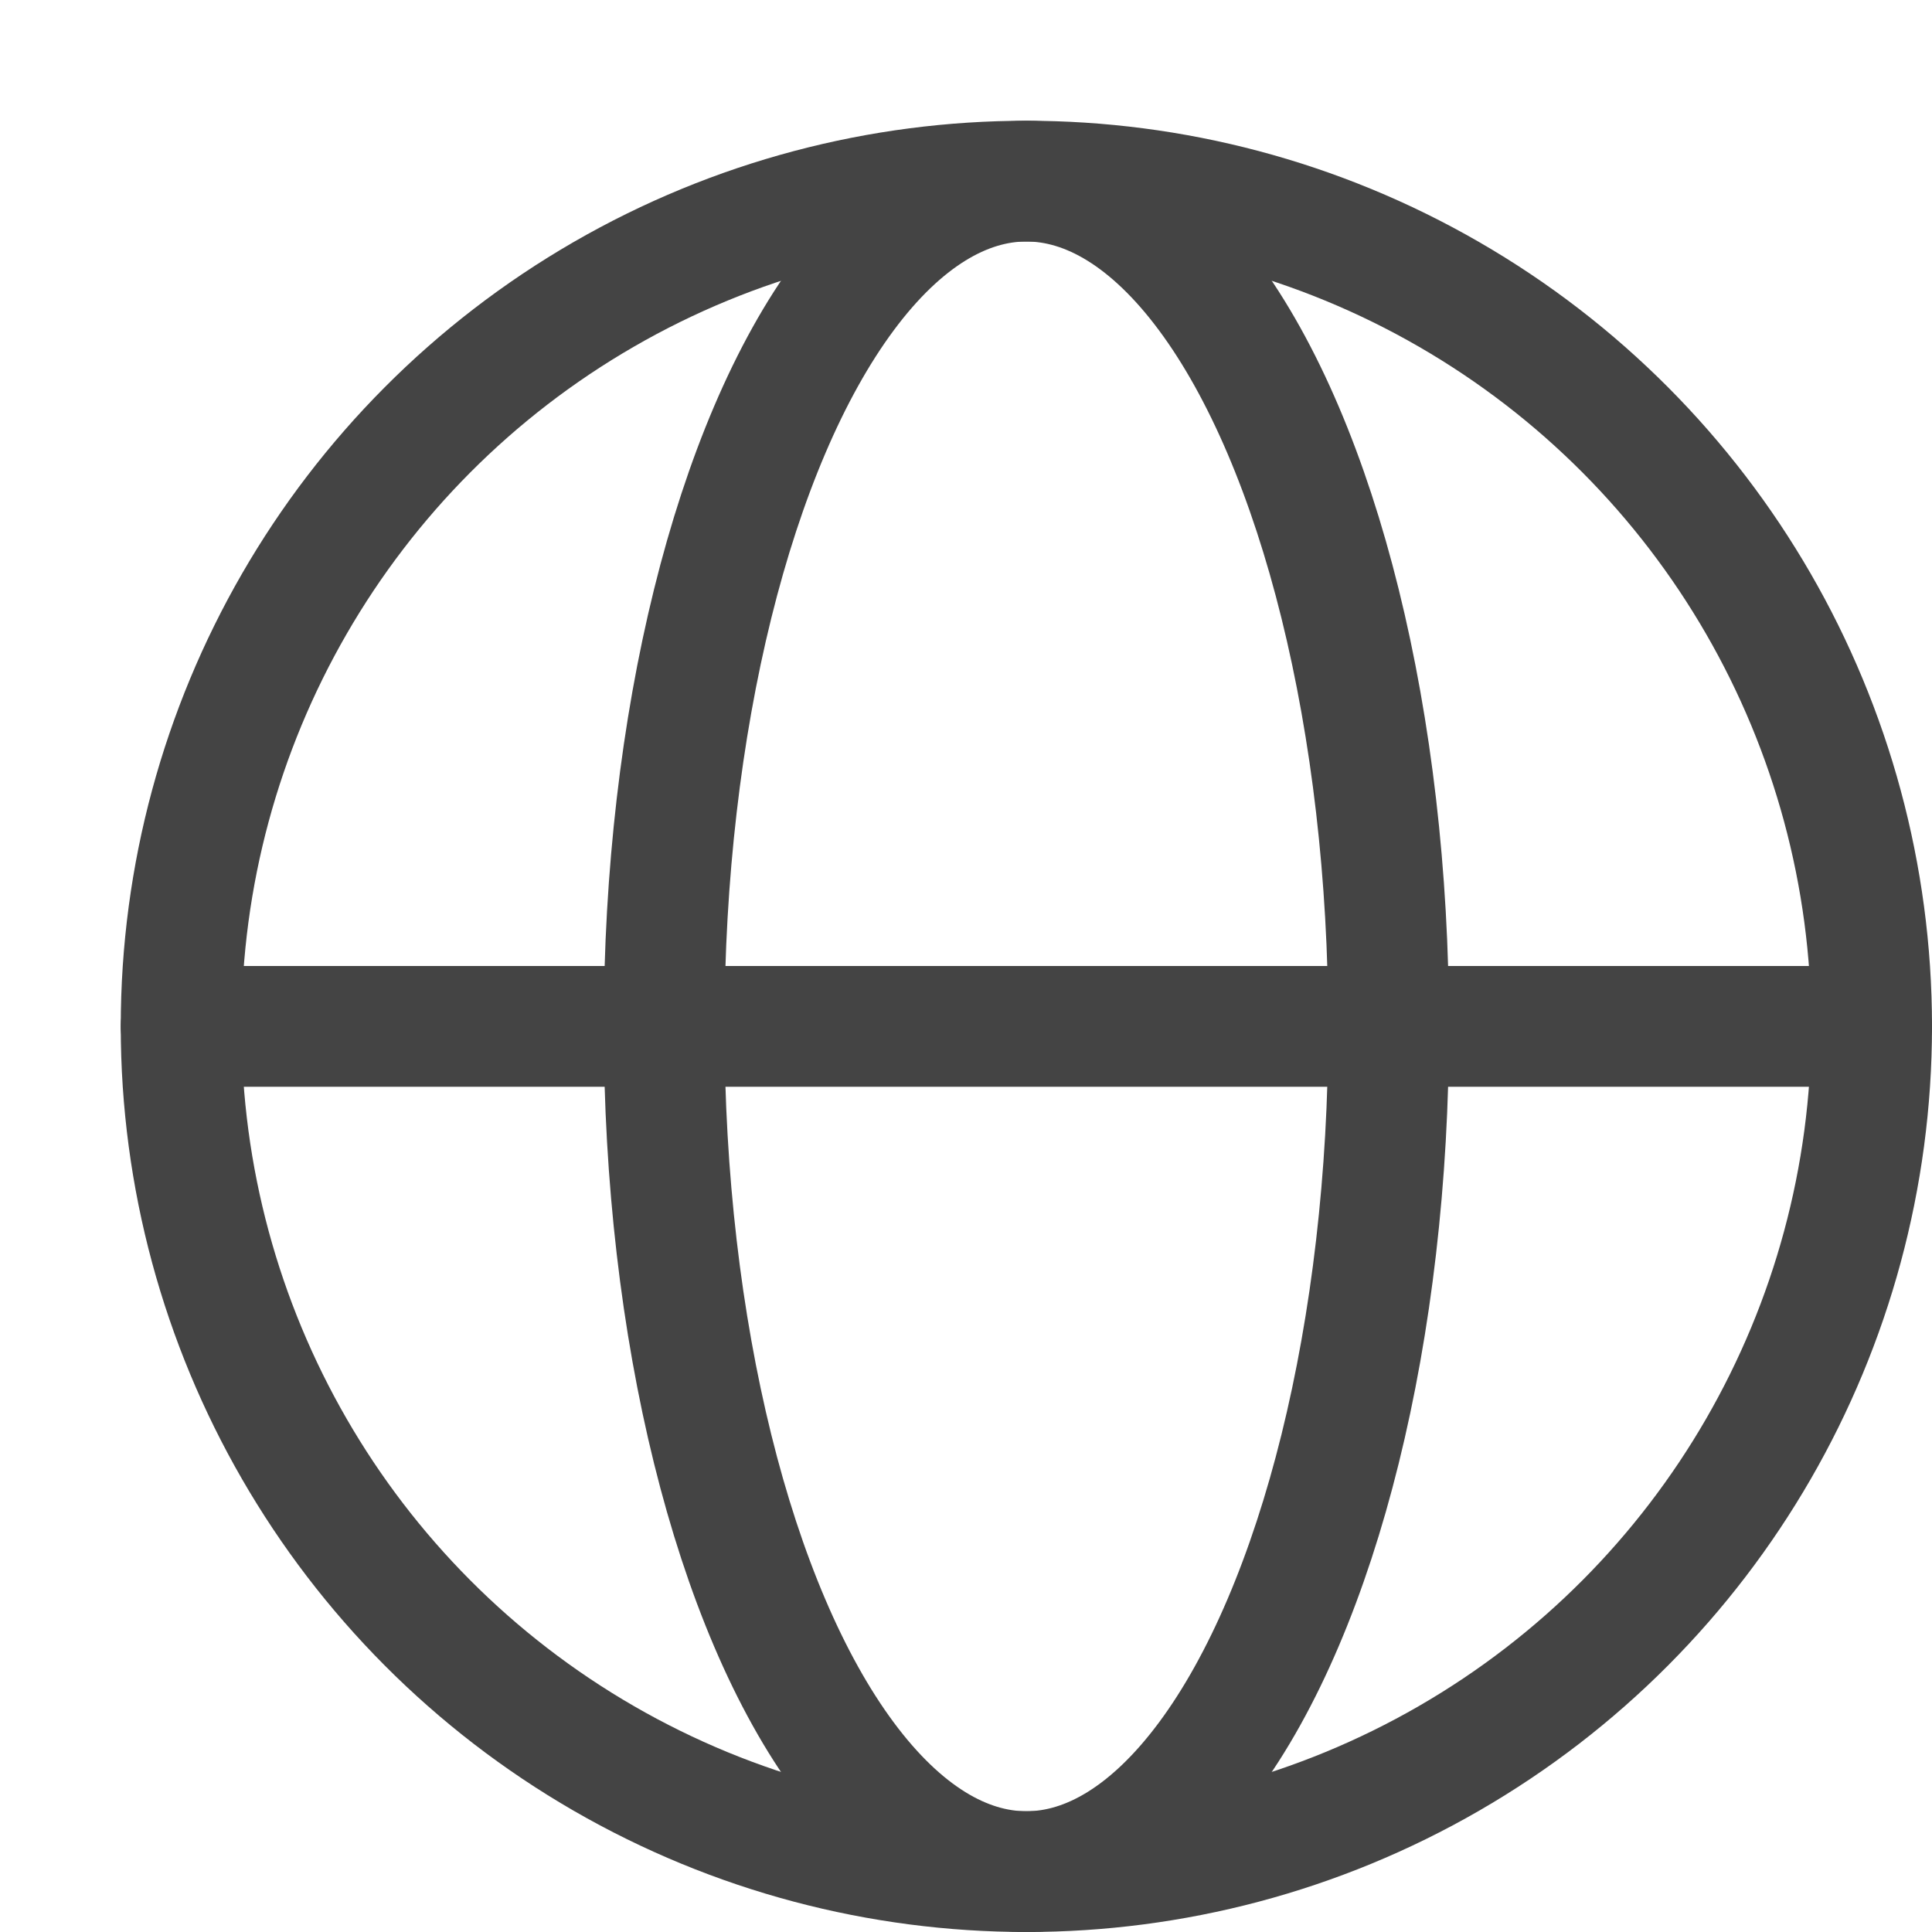
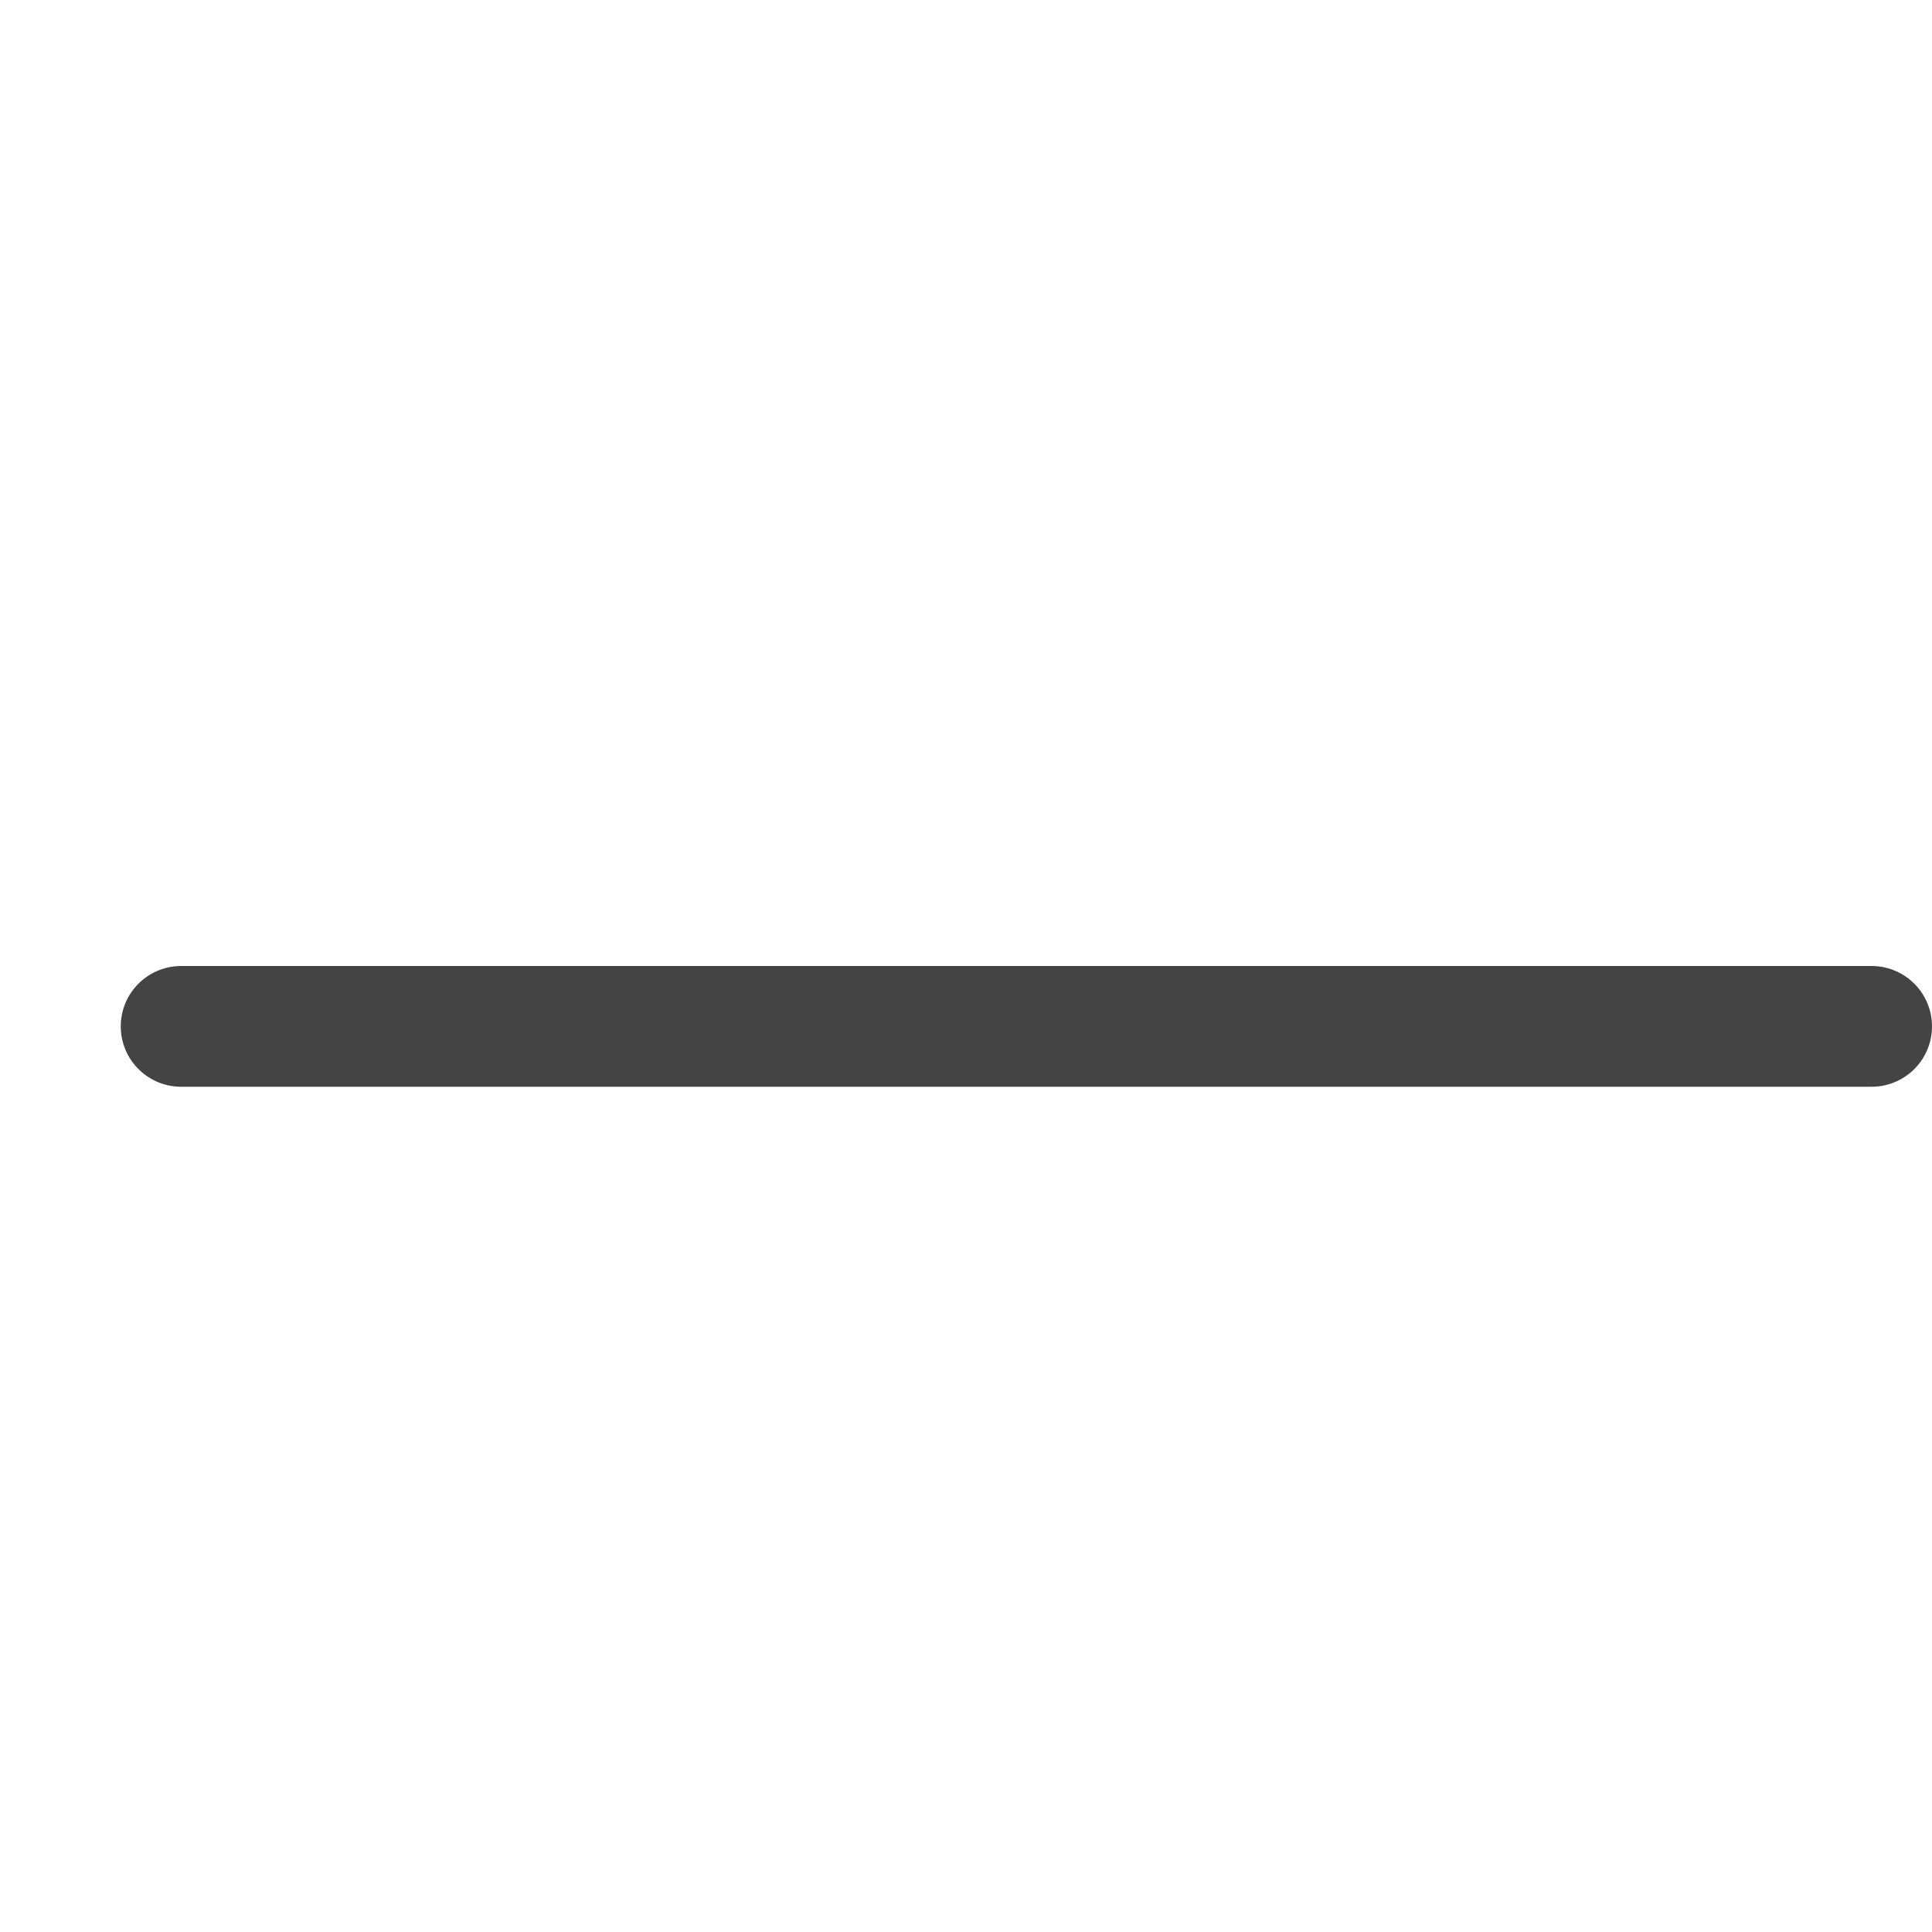
<svg xmlns="http://www.w3.org/2000/svg" version="1.1" x="0px" y="0px" viewBox="0 0 16 16" xml:space="preserve" width="16" height="16">
  <g class="nc-icon-wrapper" fill="#444444">
-     <ellipse cx="8.5" cy="8.5" rx="3" ry="7" fill="none" stroke="#444444" stroke-linecap="round" stroke-linejoin="round" data-color="color-2" />
    <line x1="1.5" y1="8.5" x2="15.5" y2="8.5" fill="none" stroke="#444444" stroke-linecap="round" stroke-linejoin="round" data-color="color-2" />
-     <circle cx="8.5" cy="8.5" r="7" fill="none" stroke="#444444" stroke-linecap="round" stroke-linejoin="round" />
  </g>
</svg>